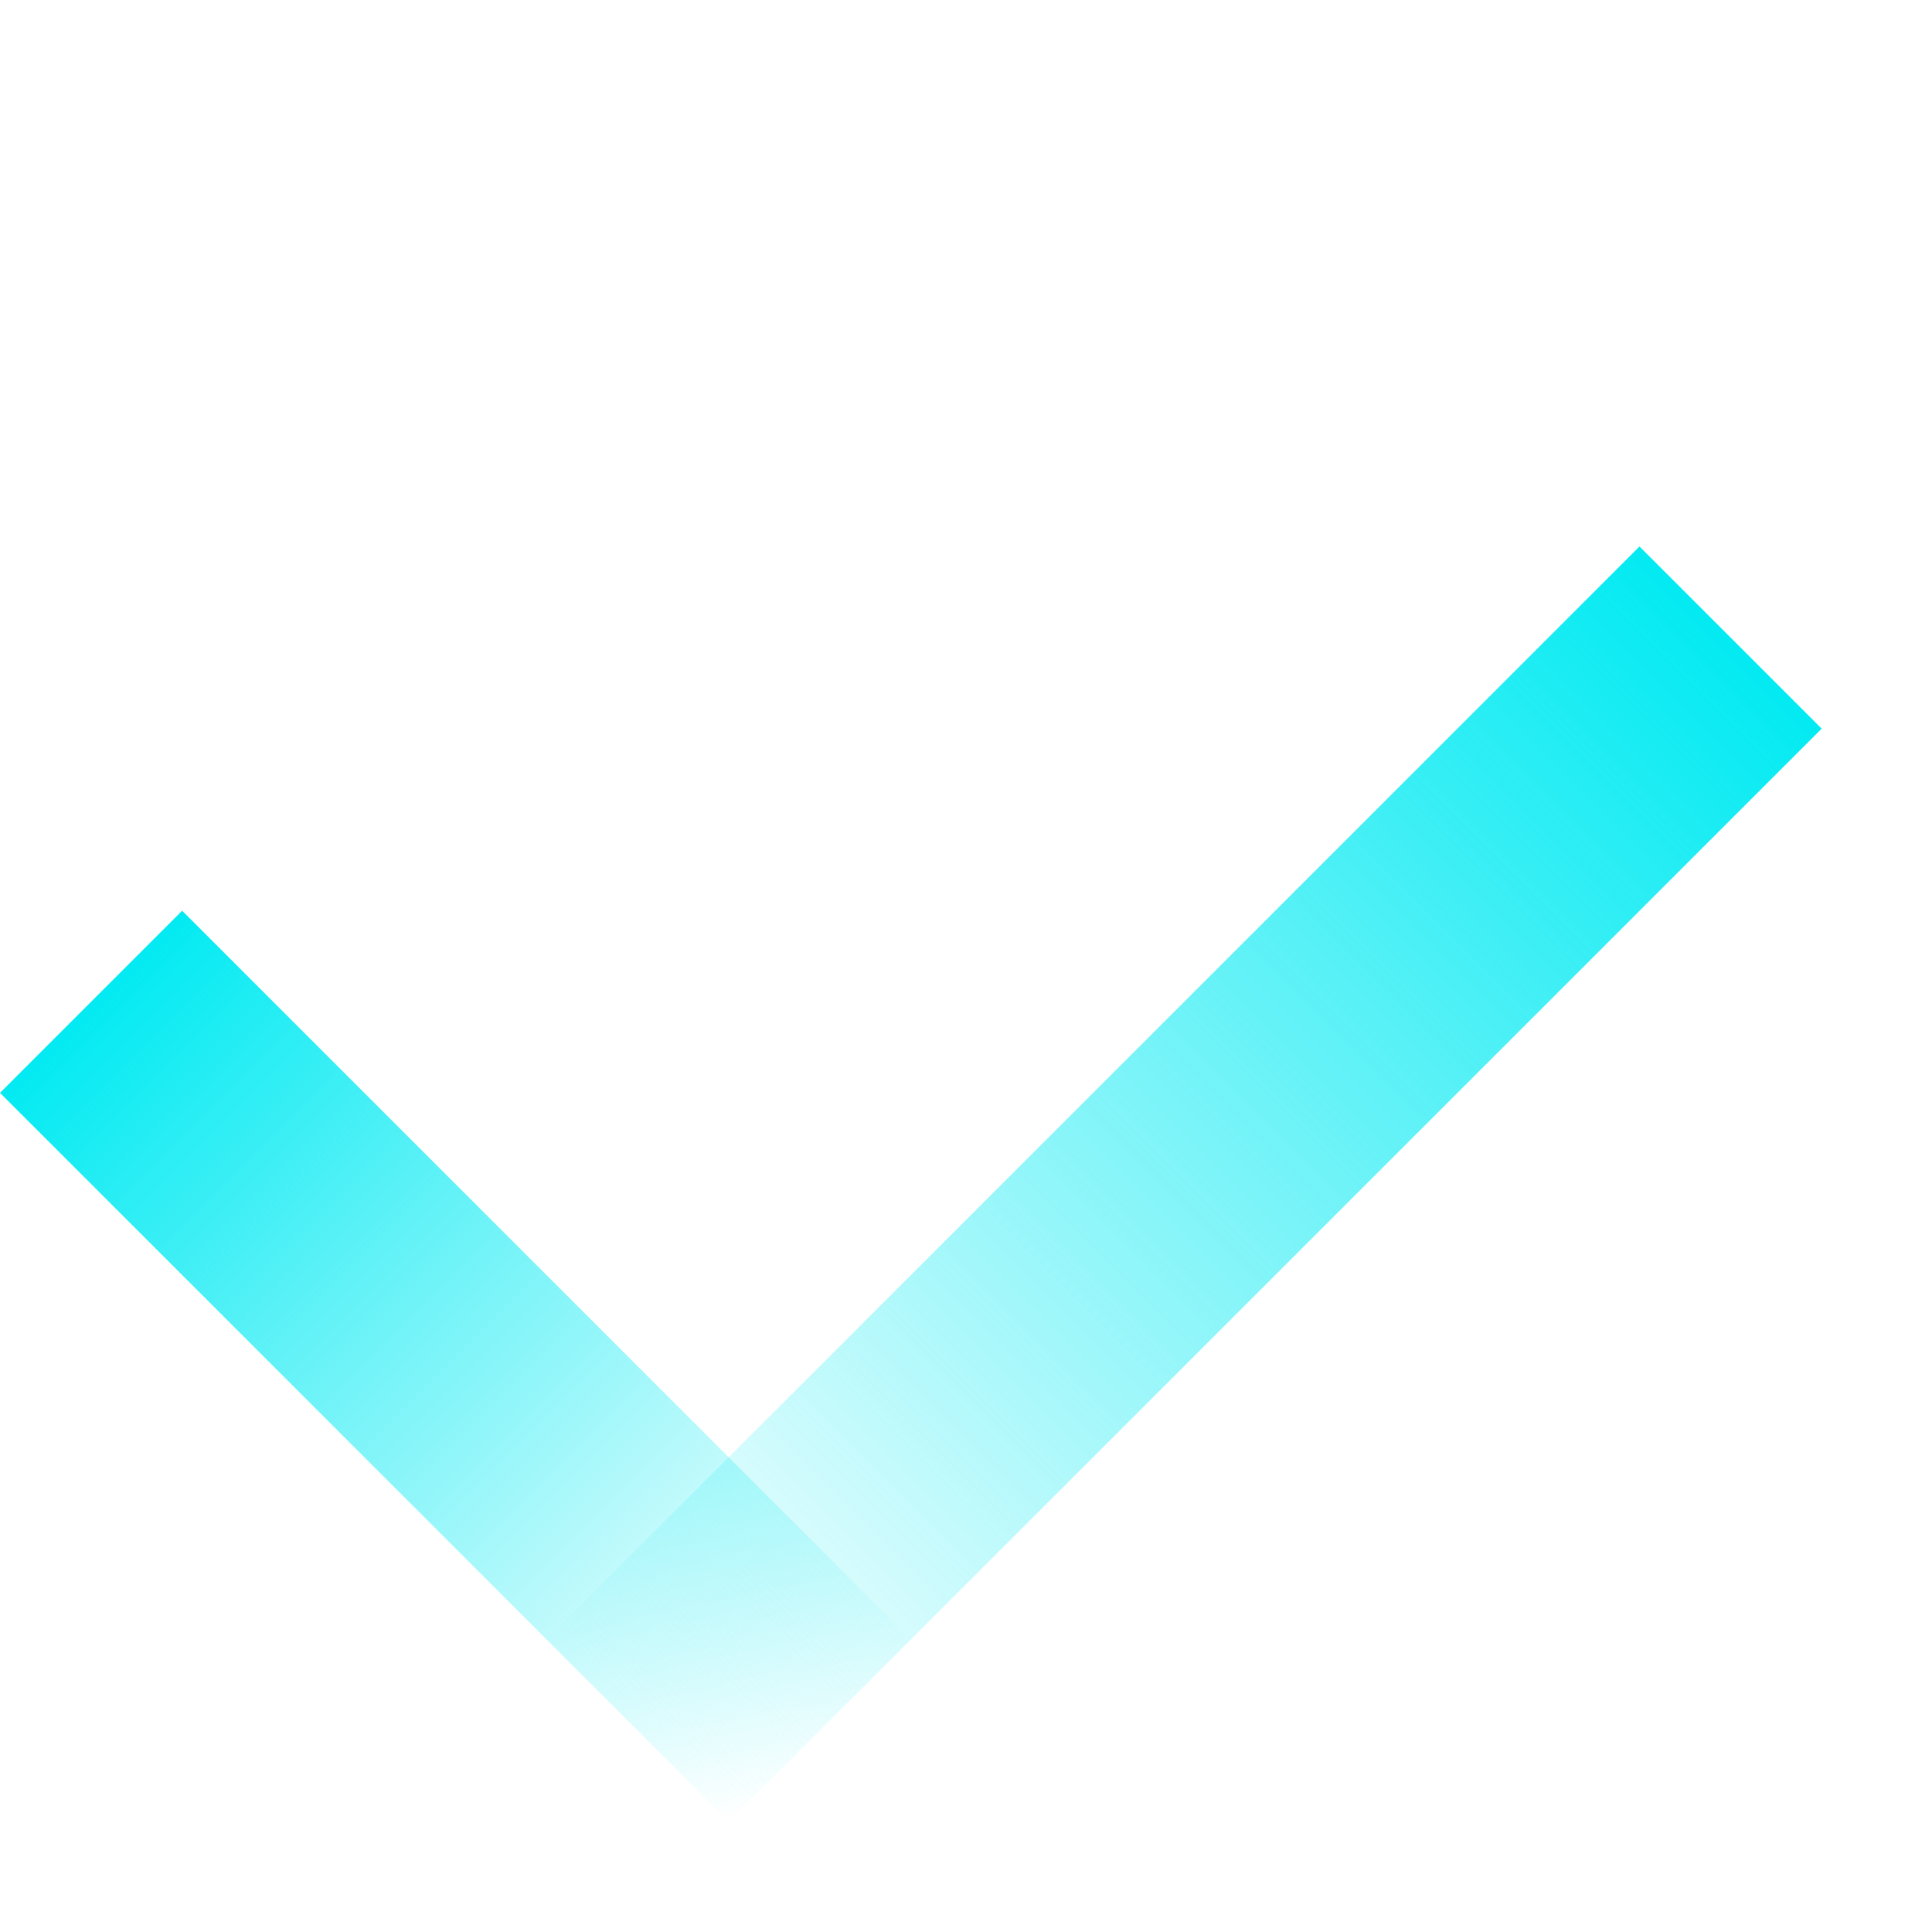
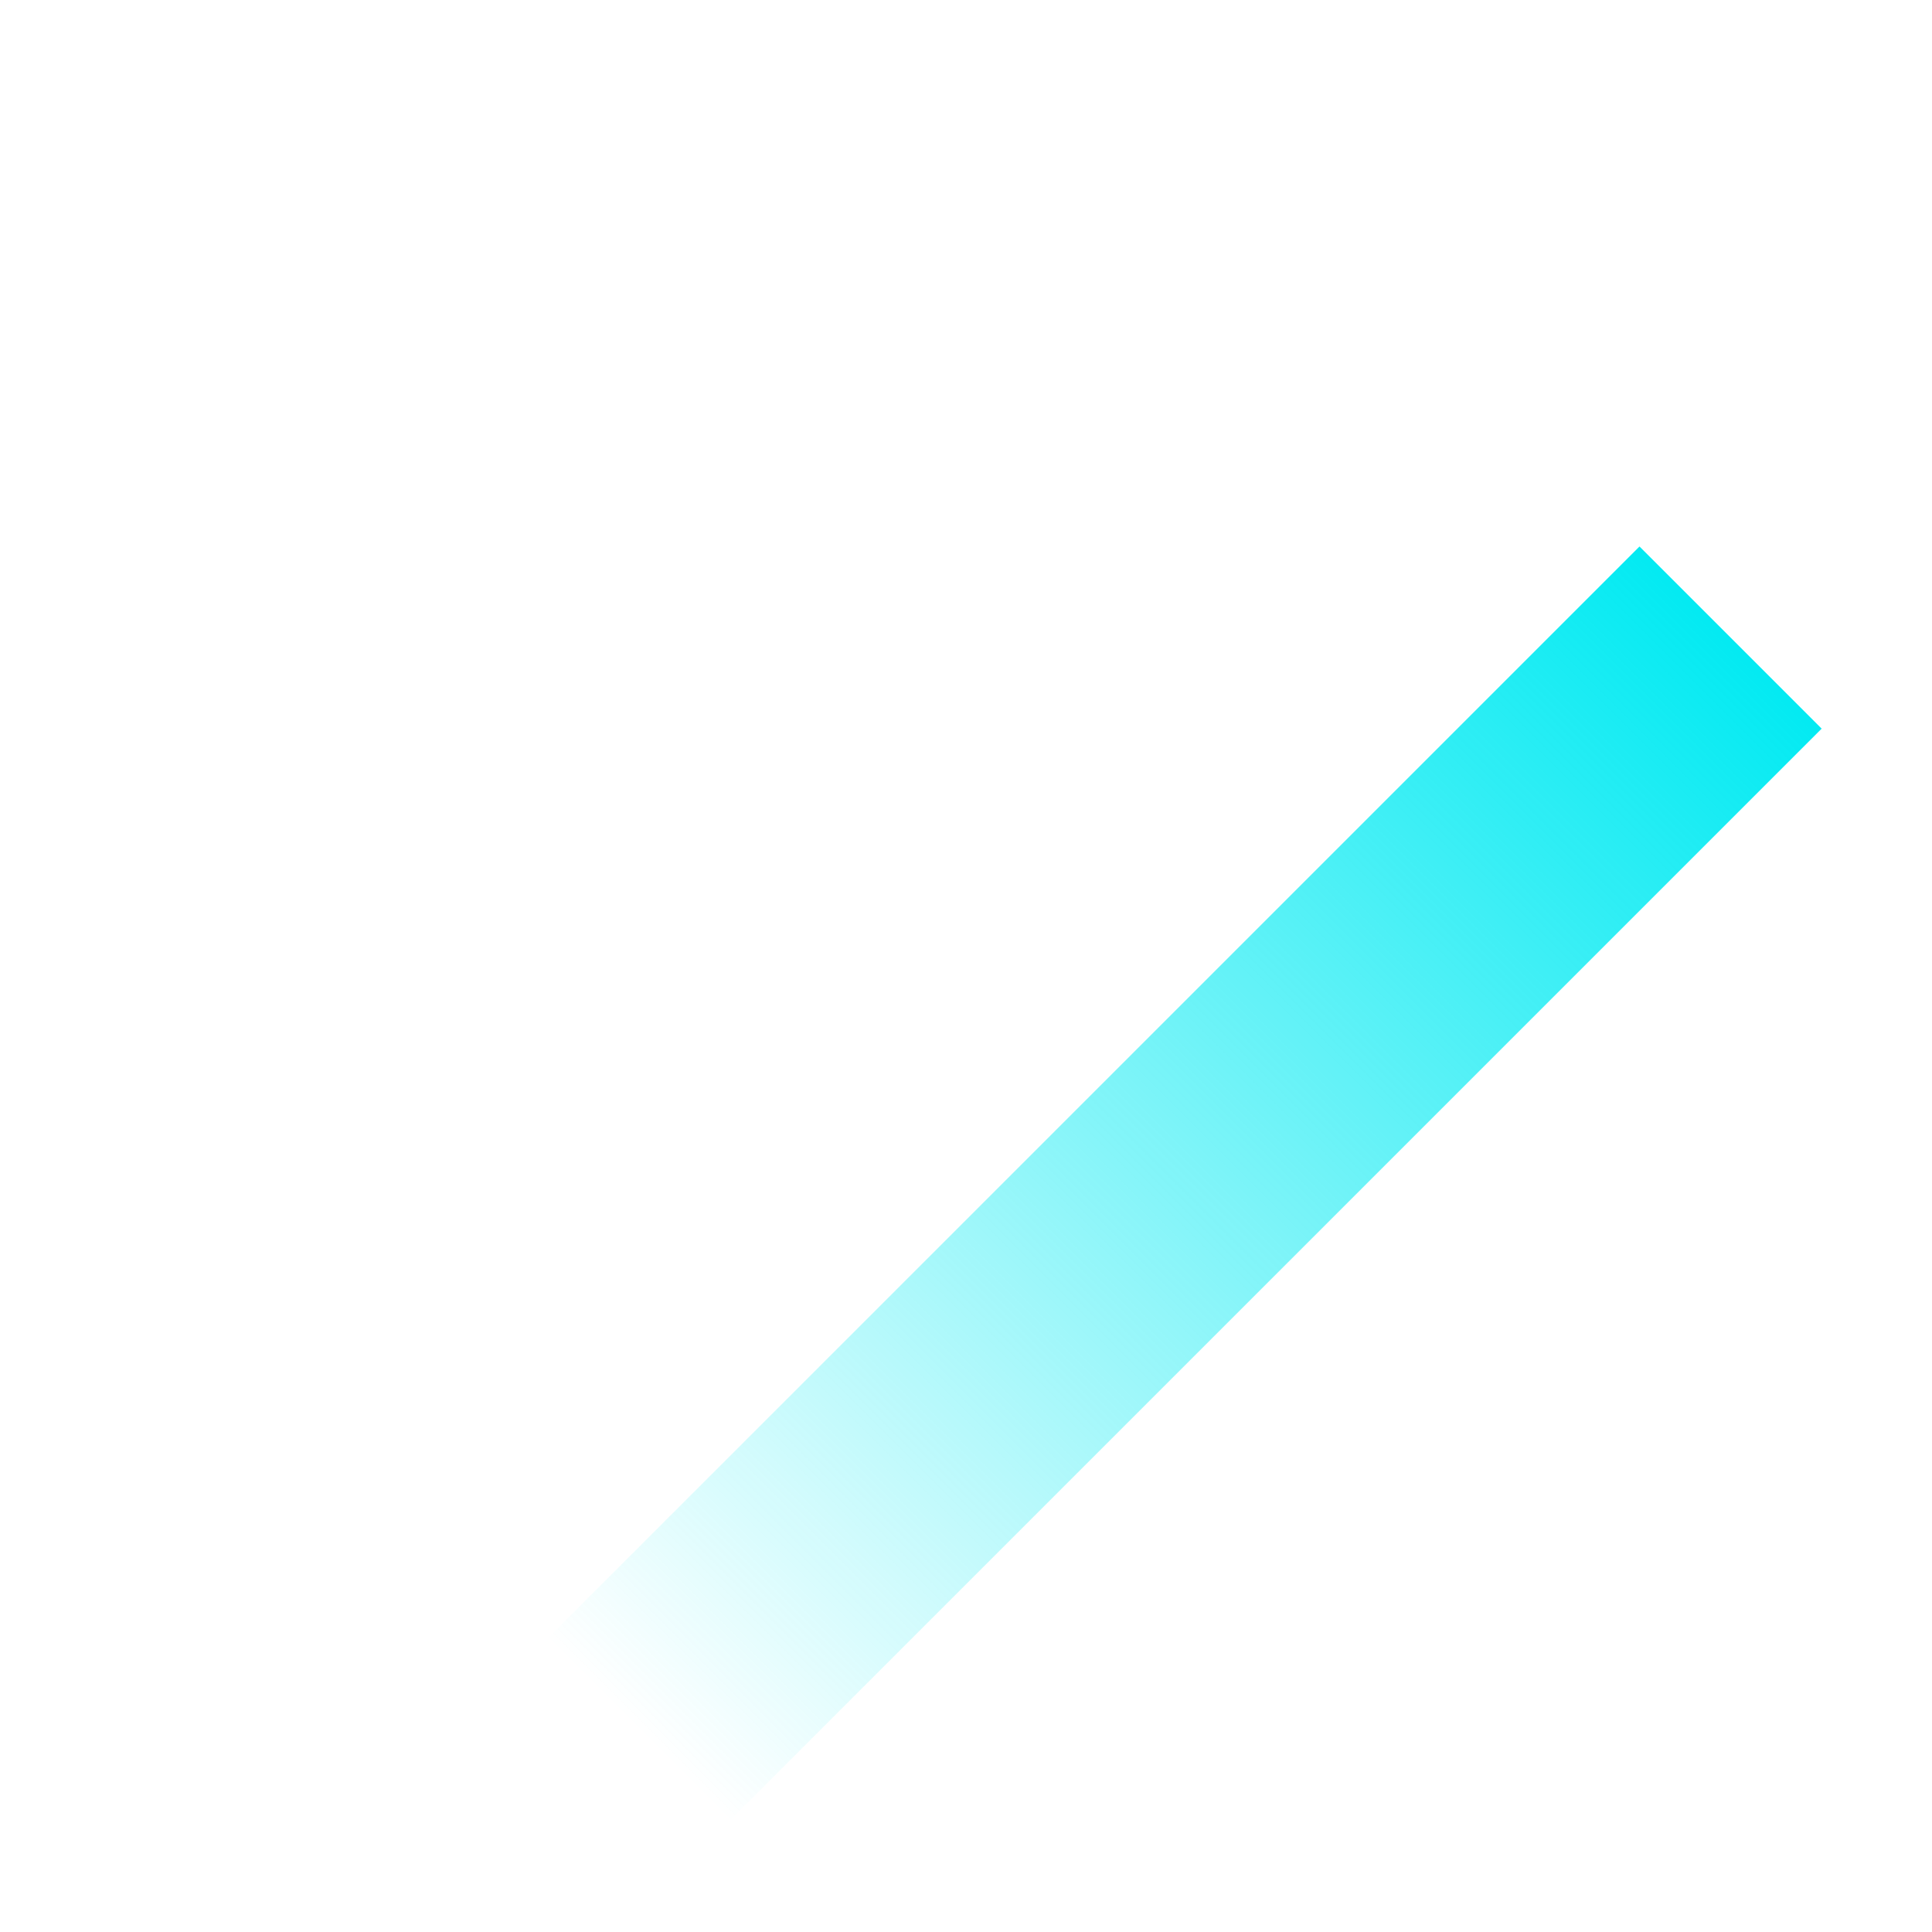
<svg xmlns="http://www.w3.org/2000/svg" width="15" height="15" viewBox="0 0 15 15" fill="none">
  <rect x="12.729" y="4.243" width="2" height="12" transform="rotate(45 12.729 4.243)" fill="url(#paint0_linear_2172_500)" />
-   <rect y="8.485" width="2" height="8" transform="rotate(-45 0 8.485)" fill="url(#paint1_linear_2172_500)" />
  <defs>
    <linearGradient id="paint0_linear_2172_500" x1="13.729" y1="4.243" x2="13.729" y2="16.243" gradientUnits="userSpaceOnUse">
      <stop stop-color="#03EAF2" />
      <stop offset="1" stop-color="#03EAF2" stop-opacity="0" />
    </linearGradient>
    <linearGradient id="paint1_linear_2172_500" x1="1" y1="8.485" x2="1" y2="16.485" gradientUnits="userSpaceOnUse">
      <stop stop-color="#03EAF2" />
      <stop offset="1" stop-color="#03EAF2" stop-opacity="0" />
    </linearGradient>
  </defs>
</svg>